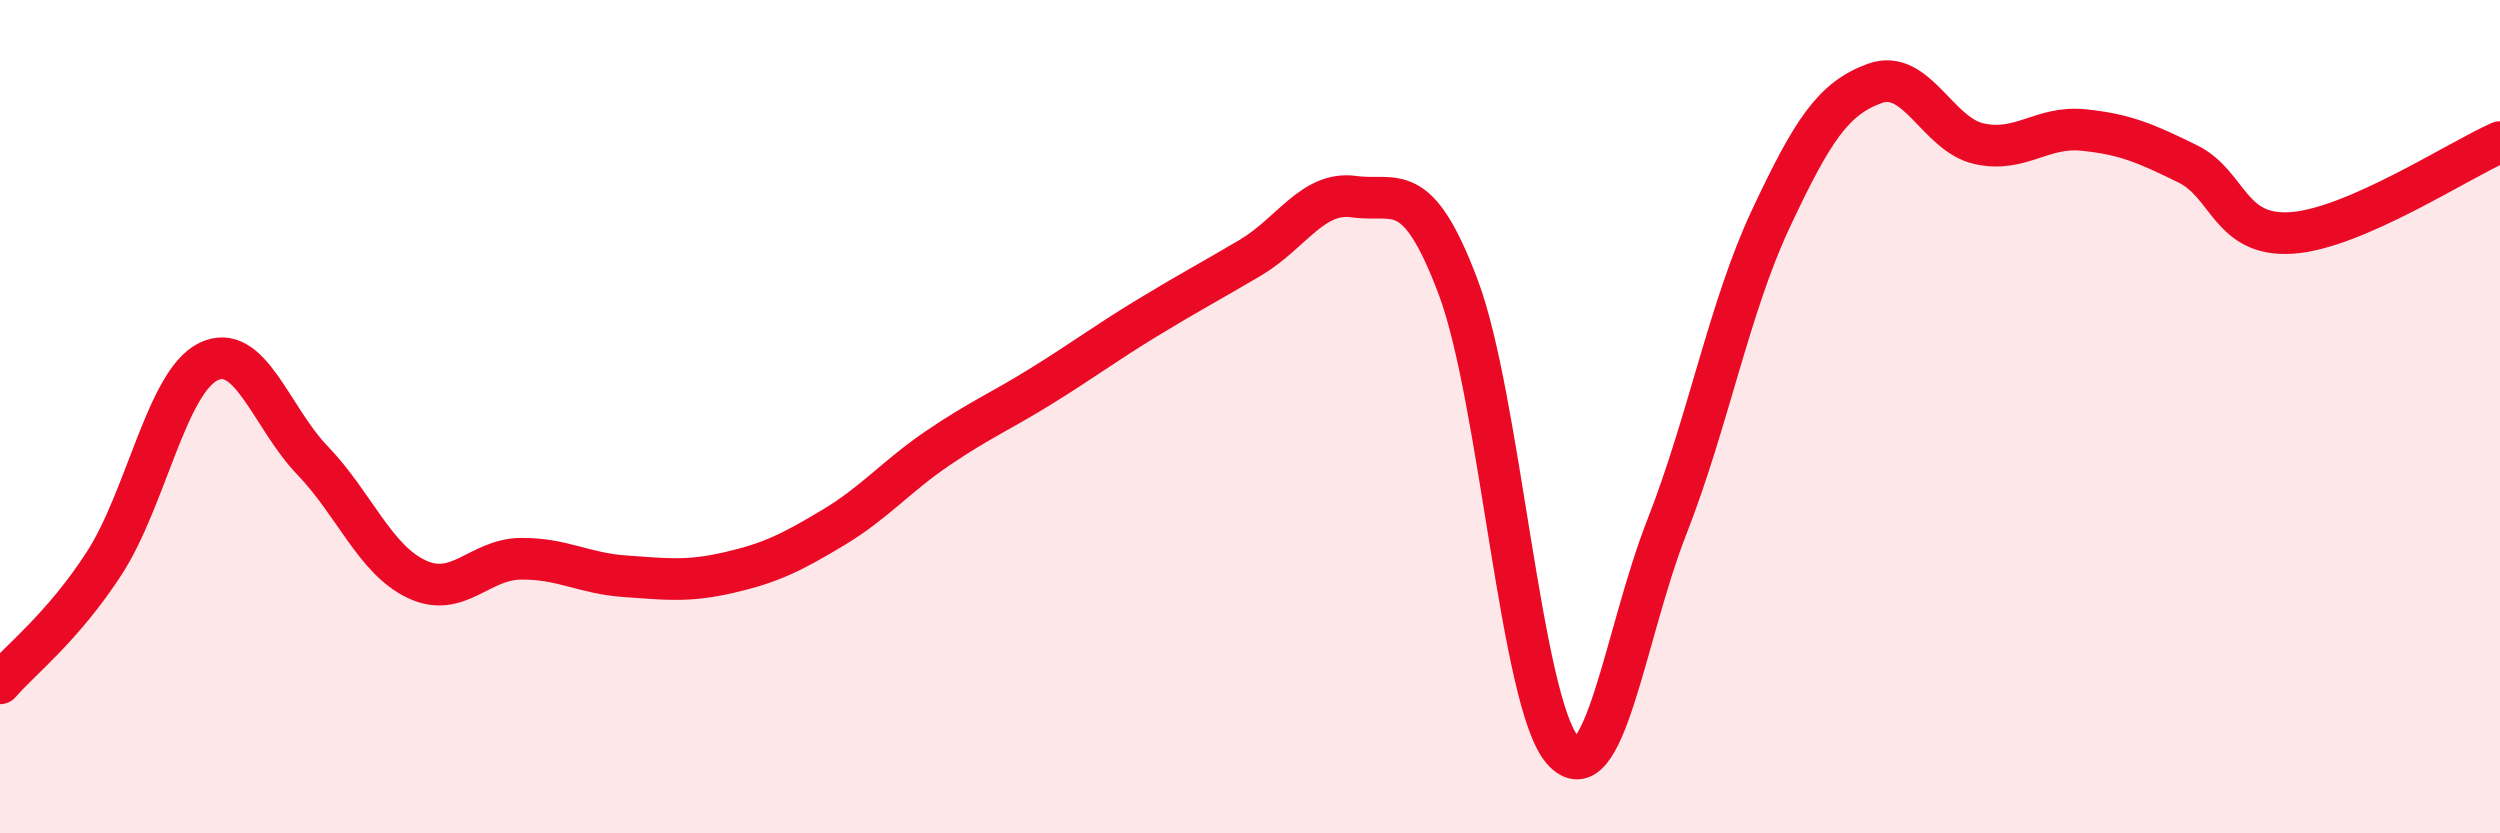
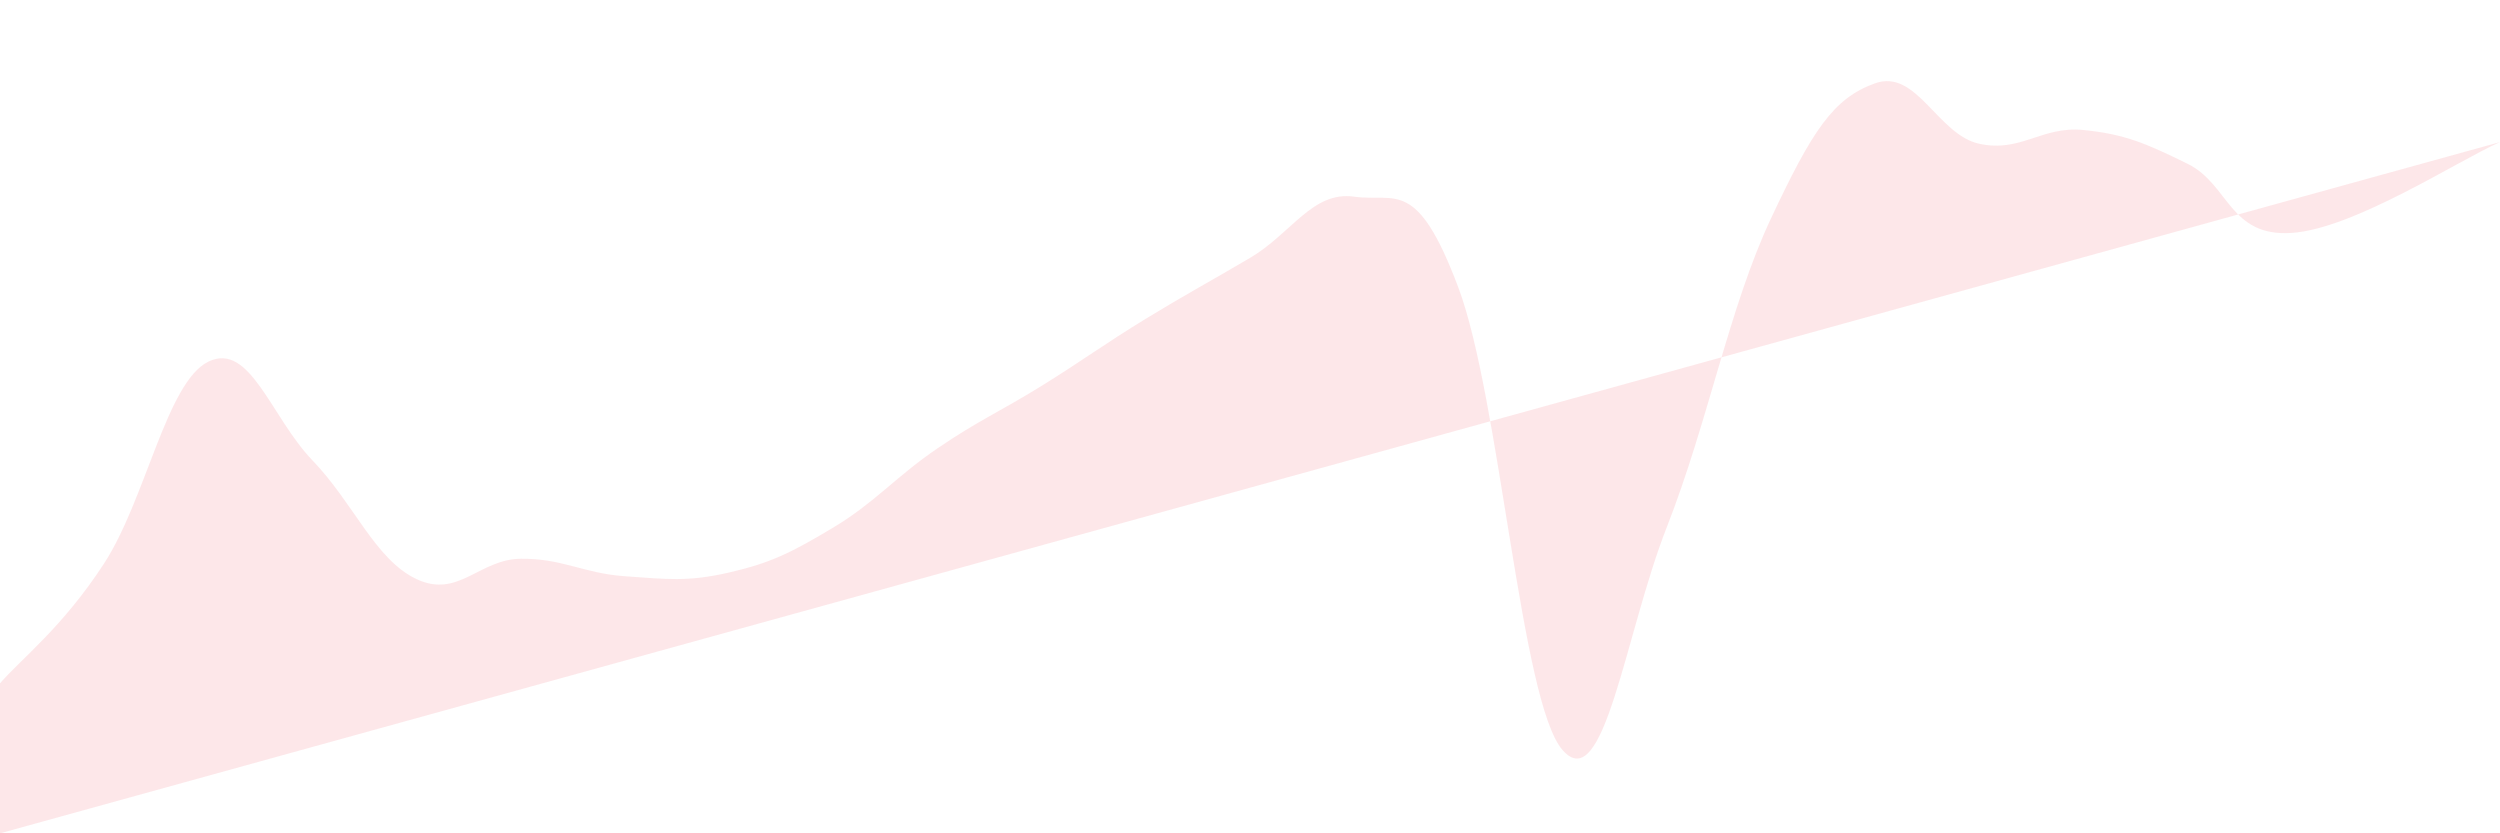
<svg xmlns="http://www.w3.org/2000/svg" width="60" height="20" viewBox="0 0 60 20">
-   <path d="M 0,16.4 C 0.5,15.82 1.5,15.06 2.5,13.52 C 3.5,11.98 4,9.17 5,8.68 C 6,8.19 6.5,10.01 7.5,11.05 C 8.5,12.09 9,13.43 10,13.9 C 11,14.37 11.5,13.42 12.5,13.41 C 13.5,13.4 14,13.76 15,13.83 C 16,13.9 16.5,13.97 17.5,13.74 C 18.5,13.51 19,13.26 20,12.66 C 21,12.06 21.5,11.44 22.5,10.76 C 23.5,10.08 24,9.88 25,9.26 C 26,8.64 26.5,8.26 27.5,7.65 C 28.5,7.04 29,6.78 30,6.19 C 31,5.6 31.5,4.58 32.5,4.72 C 33.5,4.86 34,4.24 35,6.9 C 36,9.56 36.5,16.85 37.5,18 C 38.5,19.15 39,15.21 40,12.66 C 41,10.11 41.5,7.38 42.5,5.25 C 43.5,3.12 44,2.36 45,2 C 46,1.64 46.5,3.23 47.5,3.45 C 48.5,3.67 49,3.02 50,3.12 C 51,3.22 51.5,3.44 52.5,3.93 C 53.5,4.42 53.5,5.69 55,5.59 C 56.5,5.49 59,3.85 60,3.41L60 20L0 20Z" fill="#EB0A25" opacity="0.1" stroke-linecap="round" stroke-linejoin="round" />
-   <path d="M 0,16.4 C 0.5,15.82 1.5,15.06 2.5,13.52 C 3.5,11.98 4,9.17 5,8.68 C 6,8.19 6.5,10.01 7.5,11.05 C 8.5,12.09 9,13.43 10,13.9 C 11,14.37 11.5,13.42 12.5,13.41 C 13.5,13.4 14,13.76 15,13.83 C 16,13.9 16.5,13.97 17.5,13.74 C 18.5,13.51 19,13.26 20,12.66 C 21,12.06 21.5,11.44 22.5,10.76 C 23.5,10.08 24,9.88 25,9.26 C 26,8.64 26.5,8.26 27.5,7.65 C 28.5,7.04 29,6.78 30,6.19 C 31,5.6 31.5,4.58 32.5,4.72 C 33.5,4.86 34,4.24 35,6.9 C 36,9.56 36.5,16.85 37.5,18 C 38.5,19.15 39,15.21 40,12.66 C 41,10.11 41.5,7.38 42.5,5.25 C 43.5,3.12 44,2.36 45,2 C 46,1.64 46.5,3.23 47.5,3.45 C 48.5,3.67 49,3.02 50,3.12 C 51,3.22 51.5,3.44 52.5,3.93 C 53.5,4.42 53.5,5.69 55,5.59 C 56.5,5.49 59,3.85 60,3.41" stroke="#EB0A25" stroke-width="1" fill="none" stroke-linecap="round" stroke-linejoin="round" />
+   <path d="M 0,16.4 C 0.5,15.82 1.5,15.06 2.5,13.52 C 3.5,11.98 4,9.17 5,8.68 C 6,8.19 6.5,10.01 7.5,11.05 C 8.5,12.09 9,13.43 10,13.9 C 11,14.37 11.5,13.42 12.5,13.41 C 13.5,13.4 14,13.76 15,13.83 C 16,13.9 16.5,13.97 17.5,13.74 C 18.5,13.51 19,13.26 20,12.66 C 21,12.06 21.5,11.44 22.5,10.76 C 23.5,10.08 24,9.88 25,9.26 C 26,8.64 26.5,8.26 27.5,7.65 C 28.5,7.04 29,6.78 30,6.19 C 31,5.6 31.5,4.58 32.5,4.72 C 33.5,4.86 34,4.24 35,6.9 C 36,9.56 36.5,16.85 37.5,18 C 38.5,19.15 39,15.21 40,12.66 C 41,10.11 41.5,7.38 42.5,5.25 C 43.5,3.12 44,2.36 45,2 C 46,1.64 46.5,3.23 47.5,3.45 C 48.5,3.67 49,3.02 50,3.12 C 51,3.22 51.5,3.44 52.5,3.93 C 53.5,4.42 53.5,5.69 55,5.59 C 56.5,5.49 59,3.85 60,3.41L0 20Z" fill="#EB0A25" opacity="0.1" stroke-linecap="round" stroke-linejoin="round" />
</svg>